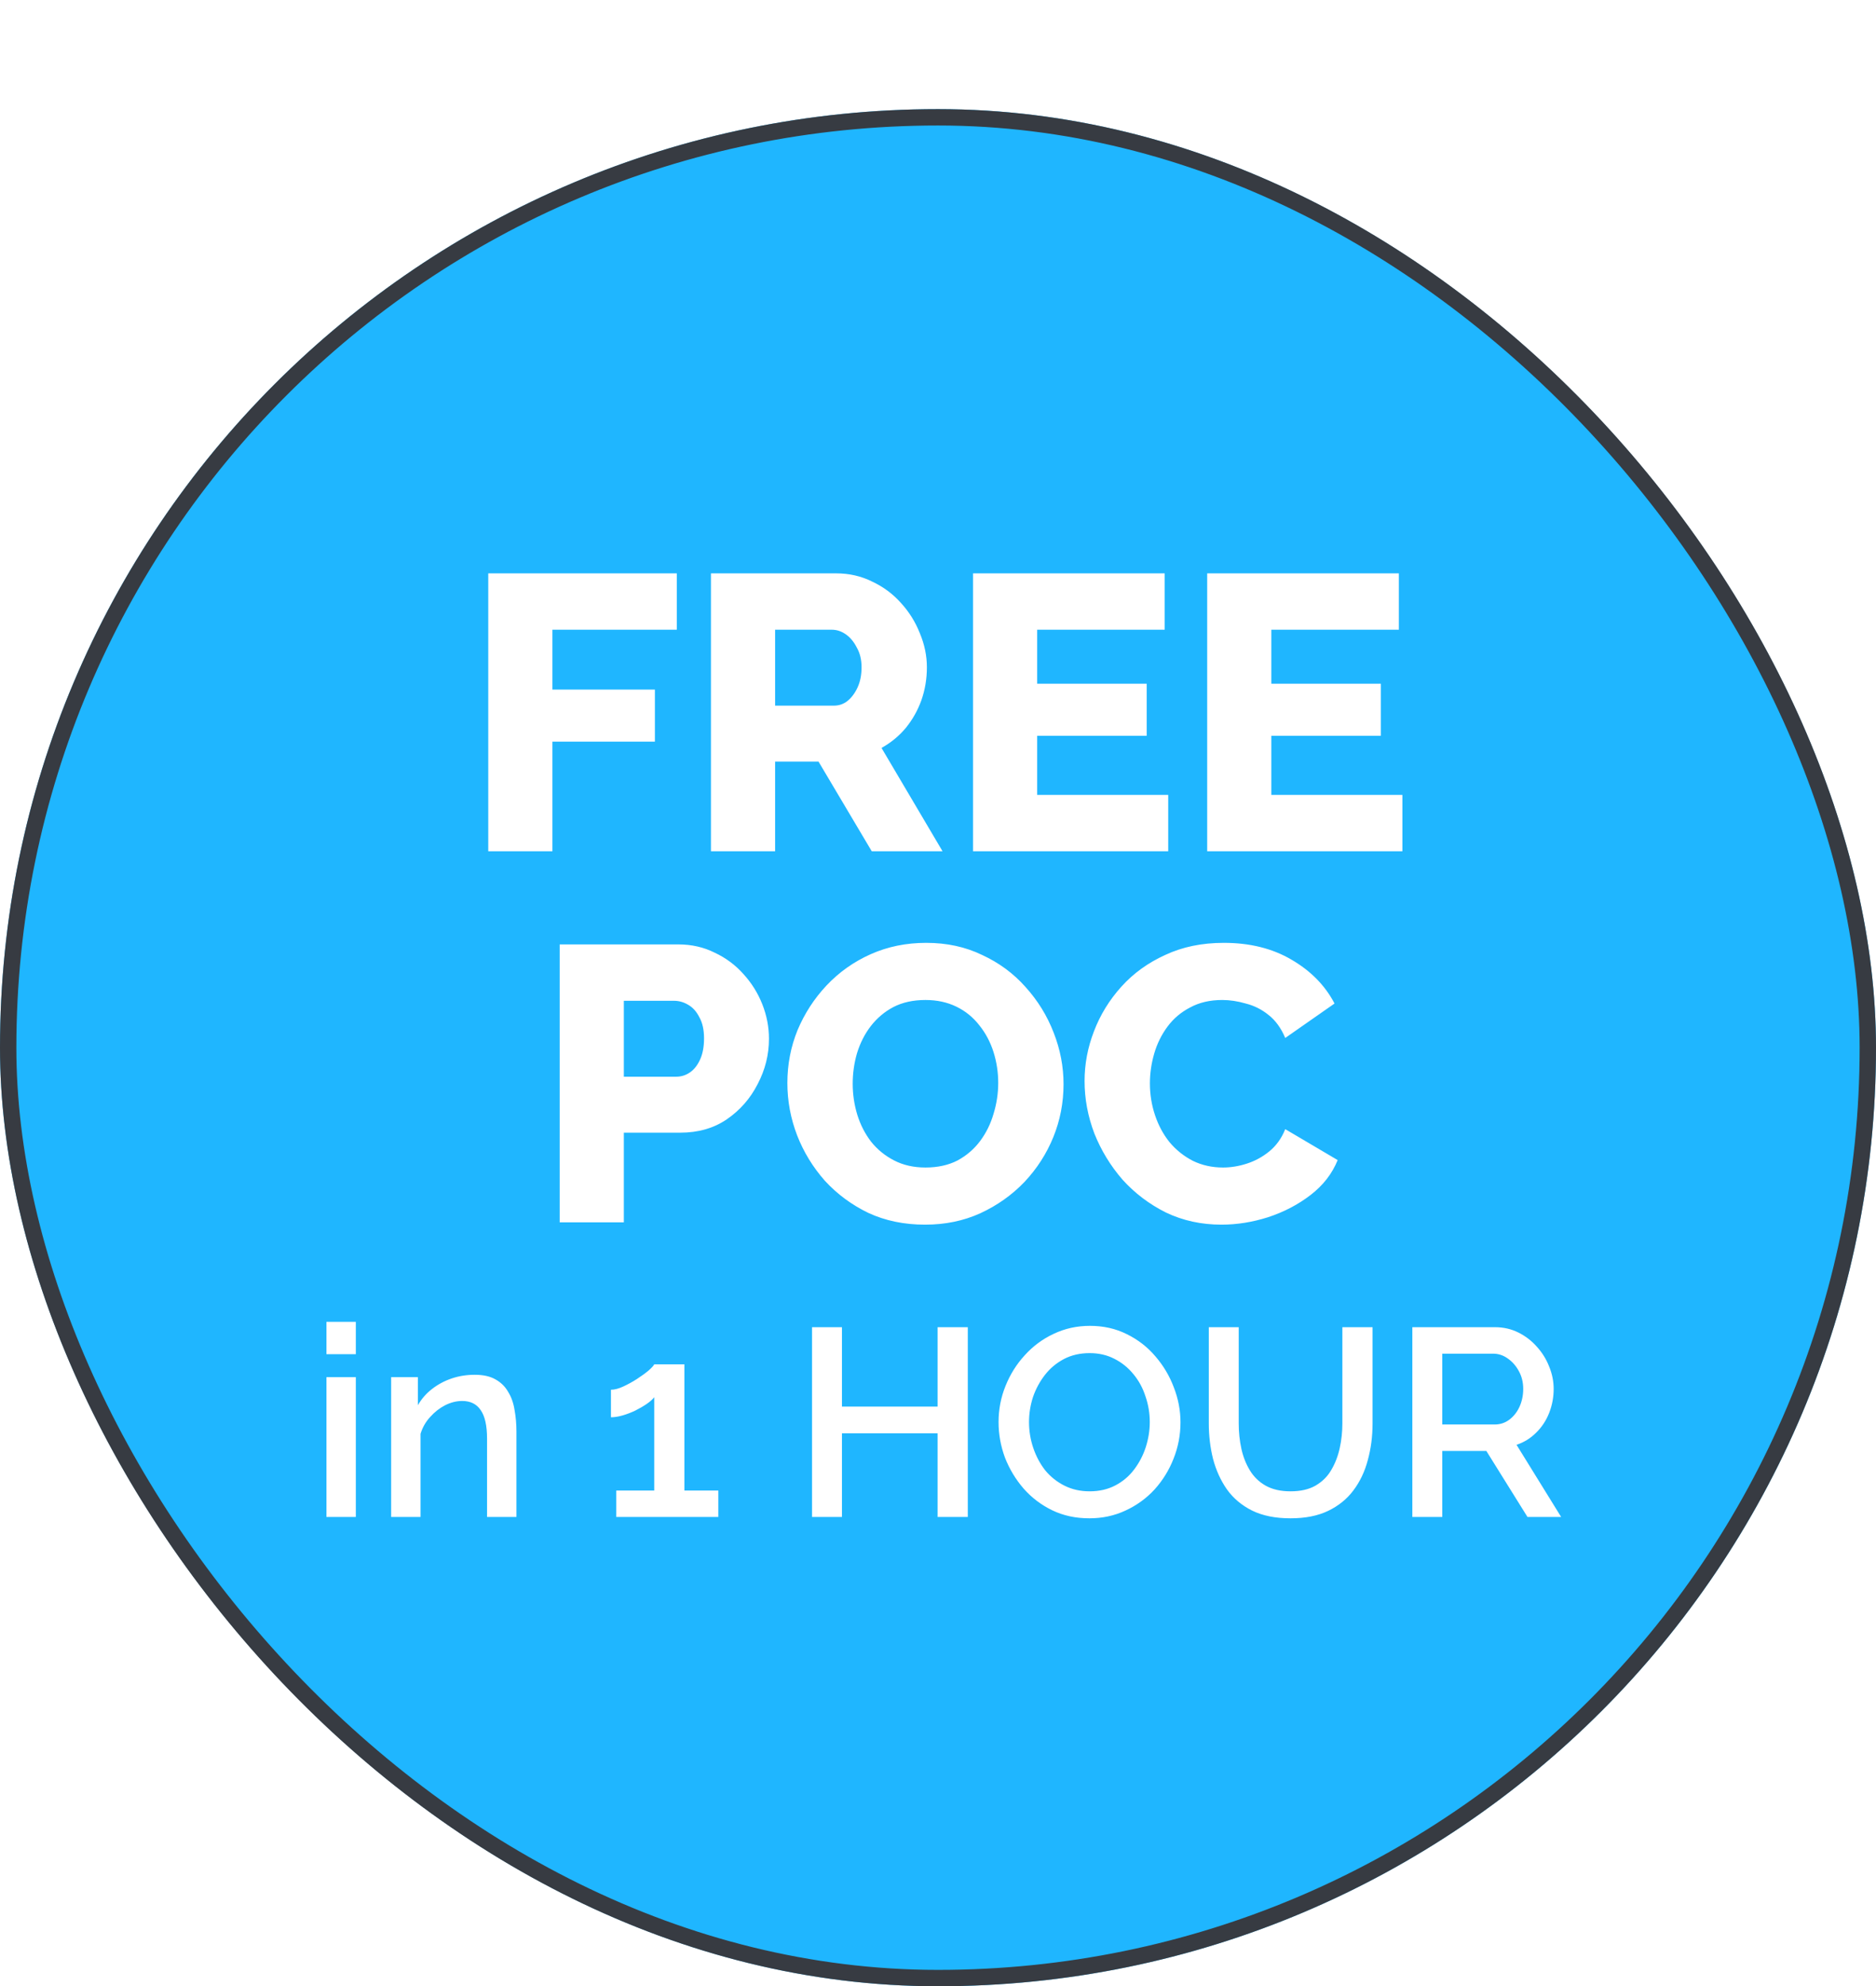
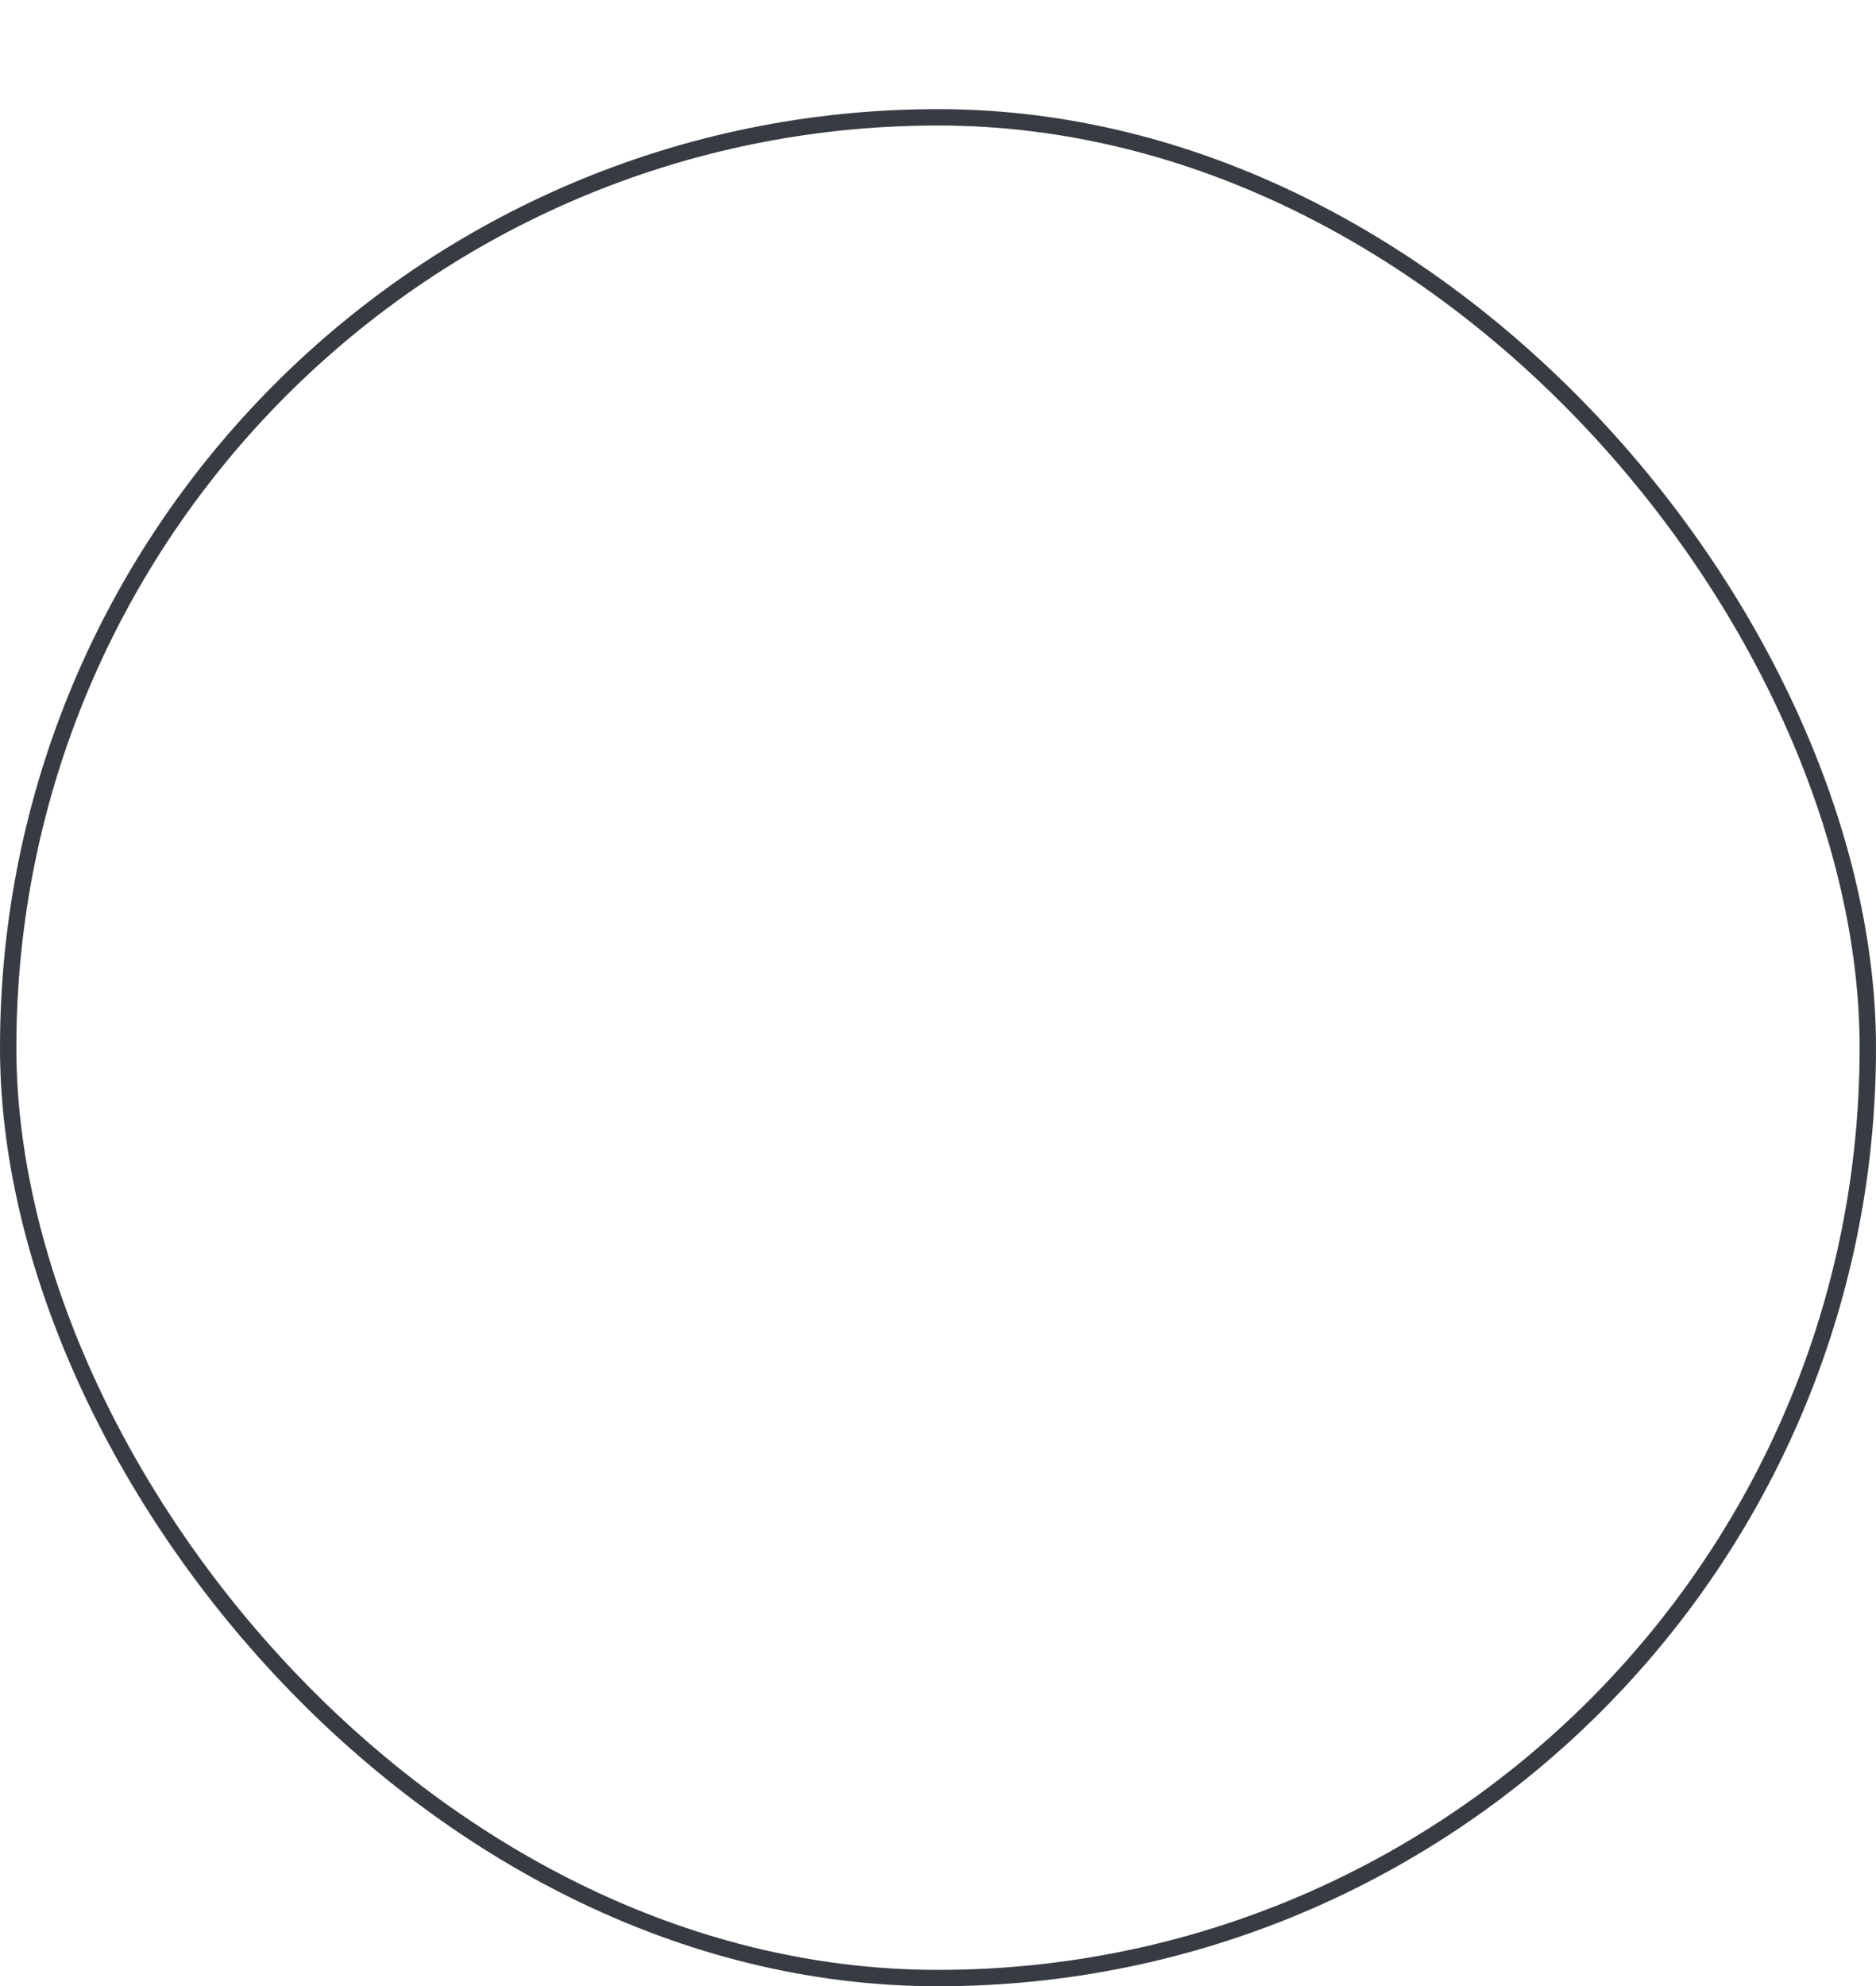
<svg xmlns="http://www.w3.org/2000/svg" width="172" height="182" viewBox="0 0 172 182" fill="none">
  <g filter="url(#filter0_d_2234_1320)">
-     <rect width="172" height="172" rx="86" fill="#1FB6FF" />
    <rect x="0.75" y="0.75" width="170.5" height="170.5" rx="85.25" stroke="#373B42" stroke-width="1.5" />
-     <path d="M44.765 68V42.536H62.052V47.701H50.647V53.188H60.044V57.958H50.647V68H44.765ZM65.184 68V42.536H76.661C77.856 42.536 78.956 42.787 79.96 43.289C80.989 43.768 81.873 44.425 82.615 45.262C83.356 46.075 83.93 46.995 84.336 48.023C84.766 49.052 84.981 50.092 84.981 51.144C84.981 52.196 84.814 53.2 84.479 54.156C84.145 55.089 83.666 55.938 83.045 56.703C82.423 57.444 81.682 58.054 80.821 58.532L86.416 68H79.925L75.047 59.787H71.066V68H65.184ZM71.066 54.658H76.446C76.924 54.658 77.342 54.515 77.701 54.228C78.084 53.917 78.394 53.499 78.633 52.973C78.873 52.447 78.992 51.837 78.992 51.144C78.992 50.45 78.849 49.853 78.562 49.35C78.299 48.825 77.964 48.418 77.558 48.131C77.151 47.844 76.721 47.701 76.266 47.701H71.066V54.658ZM107.107 62.836V68H89.211V42.536H106.784V47.701H95.093V52.65H105.135V57.42H95.093V62.836H107.107ZM128.577 62.836V68H110.68V42.536H128.254V47.701H116.562V52.65H126.604V57.42H116.562V62.836H128.577ZM51.315 102V76.536H62.182C63.401 76.536 64.513 76.787 65.517 77.289C66.545 77.768 67.43 78.425 68.171 79.262C68.912 80.075 69.486 80.995 69.893 82.023C70.299 83.052 70.502 84.104 70.502 85.18C70.502 86.638 70.156 88.025 69.462 89.34C68.793 90.655 67.848 91.731 66.629 92.568C65.433 93.381 64.011 93.787 62.361 93.787H57.197V102H51.315ZM57.197 88.658H62.002C62.457 88.658 62.875 88.527 63.258 88.264C63.64 88.001 63.951 87.606 64.19 87.08C64.429 86.554 64.549 85.909 64.549 85.144C64.549 84.355 64.405 83.709 64.118 83.207C63.855 82.681 63.509 82.299 63.078 82.059C62.672 81.82 62.242 81.701 61.787 81.701H57.197V88.658ZM84.814 102.215C82.901 102.215 81.168 101.857 79.614 101.139C78.083 100.398 76.756 99.418 75.633 98.198C74.533 96.955 73.684 95.568 73.086 94.038C72.489 92.484 72.19 90.882 72.19 89.232C72.19 87.535 72.501 85.921 73.122 84.391C73.768 82.86 74.652 81.498 75.776 80.302C76.924 79.083 78.275 78.126 79.829 77.433C81.383 76.74 83.081 76.393 84.922 76.393C86.81 76.393 88.52 76.763 90.05 77.505C91.604 78.222 92.931 79.202 94.031 80.445C95.155 81.689 96.016 83.088 96.613 84.642C97.211 86.172 97.51 87.738 97.51 89.34C97.51 91.037 97.199 92.651 96.578 94.182C95.956 95.712 95.071 97.087 93.924 98.306C92.776 99.501 91.425 100.458 89.871 101.175C88.341 101.868 86.655 102.215 84.814 102.215ZM78.179 89.304C78.179 90.284 78.323 91.241 78.609 92.173C78.896 93.082 79.315 93.895 79.865 94.612C80.439 95.329 81.144 95.903 81.981 96.333C82.817 96.764 83.774 96.979 84.85 96.979C85.974 96.979 86.954 96.764 87.791 96.333C88.627 95.879 89.321 95.281 89.871 94.54C90.421 93.799 90.827 92.974 91.09 92.066C91.377 91.133 91.521 90.189 91.521 89.232C91.521 88.252 91.377 87.308 91.09 86.399C90.803 85.49 90.373 84.677 89.799 83.96C89.225 83.219 88.52 82.645 87.683 82.239C86.846 81.832 85.902 81.629 84.85 81.629C83.726 81.629 82.746 81.844 81.909 82.275C81.096 82.705 80.403 83.291 79.829 84.032C79.279 84.749 78.861 85.574 78.574 86.507C78.311 87.415 78.179 88.348 78.179 89.304ZM99.438 89.053C99.438 87.499 99.725 85.981 100.299 84.498C100.873 82.992 101.71 81.629 102.81 80.41C103.909 79.19 105.248 78.222 106.826 77.505C108.404 76.763 110.198 76.393 112.206 76.393C114.597 76.393 116.665 76.907 118.411 77.935C120.18 78.963 121.495 80.302 122.356 81.952L117.837 85.108C117.454 84.199 116.94 83.494 116.295 82.992C115.673 82.49 114.98 82.143 114.214 81.952C113.473 81.737 112.756 81.629 112.063 81.629C110.939 81.629 109.958 81.856 109.122 82.31C108.285 82.741 107.591 83.327 107.042 84.068C106.492 84.809 106.085 85.634 105.822 86.542C105.559 87.451 105.428 88.36 105.428 89.268C105.428 90.272 105.583 91.241 105.894 92.173C106.205 93.106 106.647 93.93 107.221 94.648C107.819 95.365 108.536 95.939 109.373 96.369C110.21 96.776 111.13 96.979 112.134 96.979C112.852 96.979 113.581 96.859 114.322 96.62C115.063 96.381 115.745 96.011 116.366 95.508C117.012 94.983 117.502 94.301 117.837 93.464L122.643 96.298C122.14 97.541 121.316 98.605 120.168 99.49C119.02 100.374 117.717 101.056 116.259 101.534C114.824 101.988 113.401 102.215 111.991 102.215C110.15 102.215 108.452 101.845 106.898 101.103C105.368 100.338 104.041 99.334 102.917 98.091C101.817 96.824 100.957 95.413 100.335 93.859C99.737 92.281 99.438 90.679 99.438 89.053ZM29.93 129V116.19H32.624V129H29.93ZM29.93 114.084V111.12H32.624V114.084H29.93ZM47.35 129H44.655V121.823C44.655 120.631 44.459 119.758 44.068 119.203C43.692 118.647 43.129 118.37 42.377 118.37C41.855 118.37 41.332 118.501 40.81 118.762C40.304 119.023 39.846 119.382 39.438 119.839C39.03 120.28 38.736 120.795 38.556 121.383V129H35.862V116.19H38.312V118.762C38.638 118.19 39.063 117.7 39.585 117.292C40.124 116.868 40.728 116.541 41.398 116.312C42.067 116.084 42.778 115.97 43.529 115.97C44.296 115.97 44.925 116.108 45.415 116.386C45.921 116.664 46.313 117.047 46.59 117.537C46.884 118.011 47.08 118.566 47.178 119.203C47.292 119.823 47.35 120.484 47.35 121.187V129ZM65.86 126.575V129H56.504V126.575H59.982V118.027C59.835 118.223 59.606 118.427 59.296 118.639C58.986 118.852 58.635 119.056 58.243 119.252C57.867 119.431 57.484 119.578 57.092 119.693C56.7 119.807 56.341 119.864 56.014 119.864V117.341C56.341 117.341 56.716 117.243 57.141 117.047C57.565 116.851 57.982 116.623 58.39 116.361C58.815 116.084 59.174 115.823 59.468 115.578C59.762 115.316 59.933 115.129 59.982 115.014H62.75V126.575H65.86ZM88.732 111.61V129H85.964V121.334H77.195V129H74.452V111.61H77.195V118.884H85.964V111.61H88.732ZM99.88 129.122C98.623 129.122 97.488 128.878 96.476 128.388C95.463 127.898 94.59 127.236 93.855 126.404C93.12 125.555 92.549 124.608 92.14 123.562C91.748 122.501 91.552 121.415 91.552 120.305C91.552 119.146 91.765 118.043 92.189 116.998C92.614 115.937 93.202 114.998 93.953 114.182C94.704 113.349 95.586 112.696 96.598 112.222C97.627 111.732 98.737 111.487 99.929 111.487C101.17 111.487 102.297 111.74 103.309 112.247C104.338 112.753 105.212 113.43 105.93 114.279C106.665 115.129 107.228 116.076 107.62 117.121C108.028 118.166 108.232 119.235 108.232 120.329C108.232 121.489 108.02 122.599 107.596 123.66C107.187 124.705 106.608 125.644 105.857 126.477C105.105 127.294 104.215 127.939 103.187 128.412C102.174 128.886 101.072 129.122 99.88 129.122ZM94.345 120.305C94.345 121.121 94.475 121.913 94.737 122.681C94.998 123.448 95.365 124.134 95.839 124.738C96.329 125.326 96.916 125.791 97.602 126.134C98.288 126.477 99.055 126.649 99.905 126.649C100.786 126.649 101.57 126.469 102.256 126.11C102.942 125.751 103.513 125.269 103.971 124.665C104.444 124.044 104.803 123.358 105.048 122.607C105.293 121.84 105.416 121.072 105.416 120.305C105.416 119.488 105.285 118.705 105.024 117.954C104.779 117.186 104.411 116.508 103.922 115.921C103.432 115.316 102.844 114.843 102.158 114.5C101.489 114.157 100.737 113.986 99.905 113.986C99.023 113.986 98.239 114.165 97.553 114.524C96.868 114.884 96.288 115.365 95.814 115.97C95.341 116.574 94.973 117.251 94.712 118.002C94.467 118.754 94.345 119.521 94.345 120.305ZM118.322 129.122C116.935 129.122 115.759 128.886 114.795 128.412C113.848 127.939 113.081 127.294 112.493 126.477C111.922 125.661 111.497 124.73 111.219 123.685C110.958 122.64 110.828 121.554 110.828 120.427V111.61H113.571V120.427C113.571 121.227 113.652 122.003 113.816 122.754C113.979 123.489 114.24 124.15 114.6 124.738C114.959 125.326 115.44 125.791 116.045 126.134C116.665 126.477 117.424 126.649 118.322 126.649C119.237 126.649 119.996 126.477 120.6 126.134C121.221 125.775 121.703 125.302 122.045 124.714C122.405 124.109 122.666 123.44 122.829 122.705C122.993 121.97 123.074 121.211 123.074 120.427V111.61H125.842V120.427C125.842 121.619 125.695 122.746 125.401 123.807C125.123 124.852 124.683 125.775 124.078 126.575C123.491 127.359 122.723 127.979 121.776 128.437C120.829 128.894 119.678 129.122 118.322 129.122ZM129.49 129V111.61H137.059C137.843 111.61 138.561 111.773 139.214 112.1C139.867 112.426 140.431 112.859 140.904 113.398C141.394 113.937 141.77 114.541 142.031 115.21C142.308 115.88 142.447 116.566 142.447 117.268C142.447 118.035 142.308 118.77 142.031 119.472C141.753 120.174 141.353 120.778 140.831 121.285C140.325 121.791 139.729 122.158 139.043 122.387L143.133 129H140.047L136.275 122.95H132.234V129H129.49ZM132.234 120.525H137.034C137.54 120.525 137.989 120.378 138.381 120.084C138.773 119.791 139.084 119.399 139.312 118.909C139.541 118.403 139.655 117.856 139.655 117.268C139.655 116.664 139.524 116.125 139.263 115.651C139.002 115.161 138.659 114.769 138.234 114.475C137.826 114.182 137.377 114.035 136.887 114.035H132.234V120.525Z" fill="white" />
  </g>
  <defs>
    <filter id="filter0_d_2234_1320" x="0" y="0" width="172" height="182" filterUnits="userSpaceOnUse" color-interpolation-filters="sRGB">
      <feFlood flood-opacity="0" result="BackgroundImageFix" />
      <feColorMatrix in="SourceAlpha" type="matrix" values="0 0 0 0 0 0 0 0 0 0 0 0 0 0 0 0 0 0 127 0" result="hardAlpha" />
      <feOffset dy="10" />
      <feComposite in2="hardAlpha" operator="out" />
      <feColorMatrix type="matrix" values="0 0 0 0 0.216 0 0 0 0 0.231 0 0 0 0 0.259 0 0 0 1 0" />
      <feBlend mode="normal" in2="BackgroundImageFix" result="effect1_dropShadow_2234_1320" />
      <feBlend mode="normal" in="SourceGraphic" in2="effect1_dropShadow_2234_1320" result="shape" />
    </filter>
  </defs>
</svg>